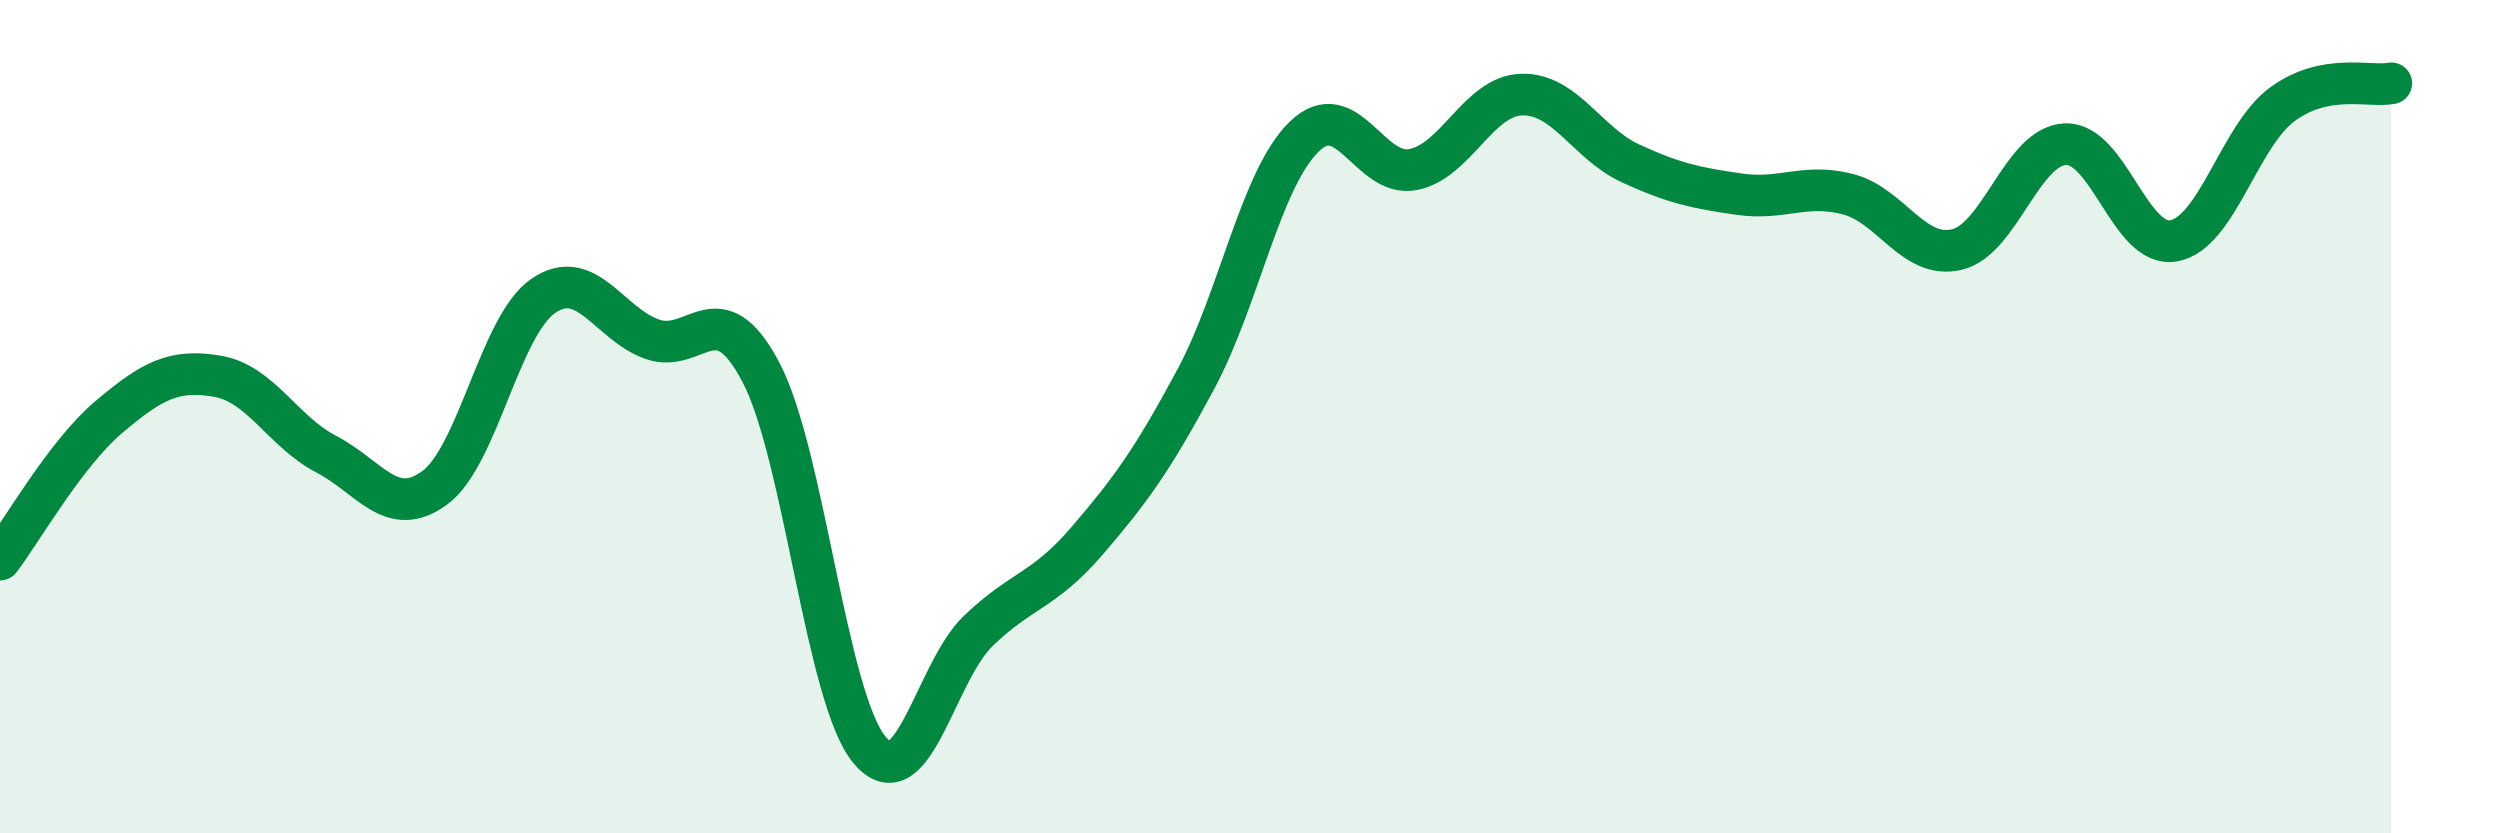
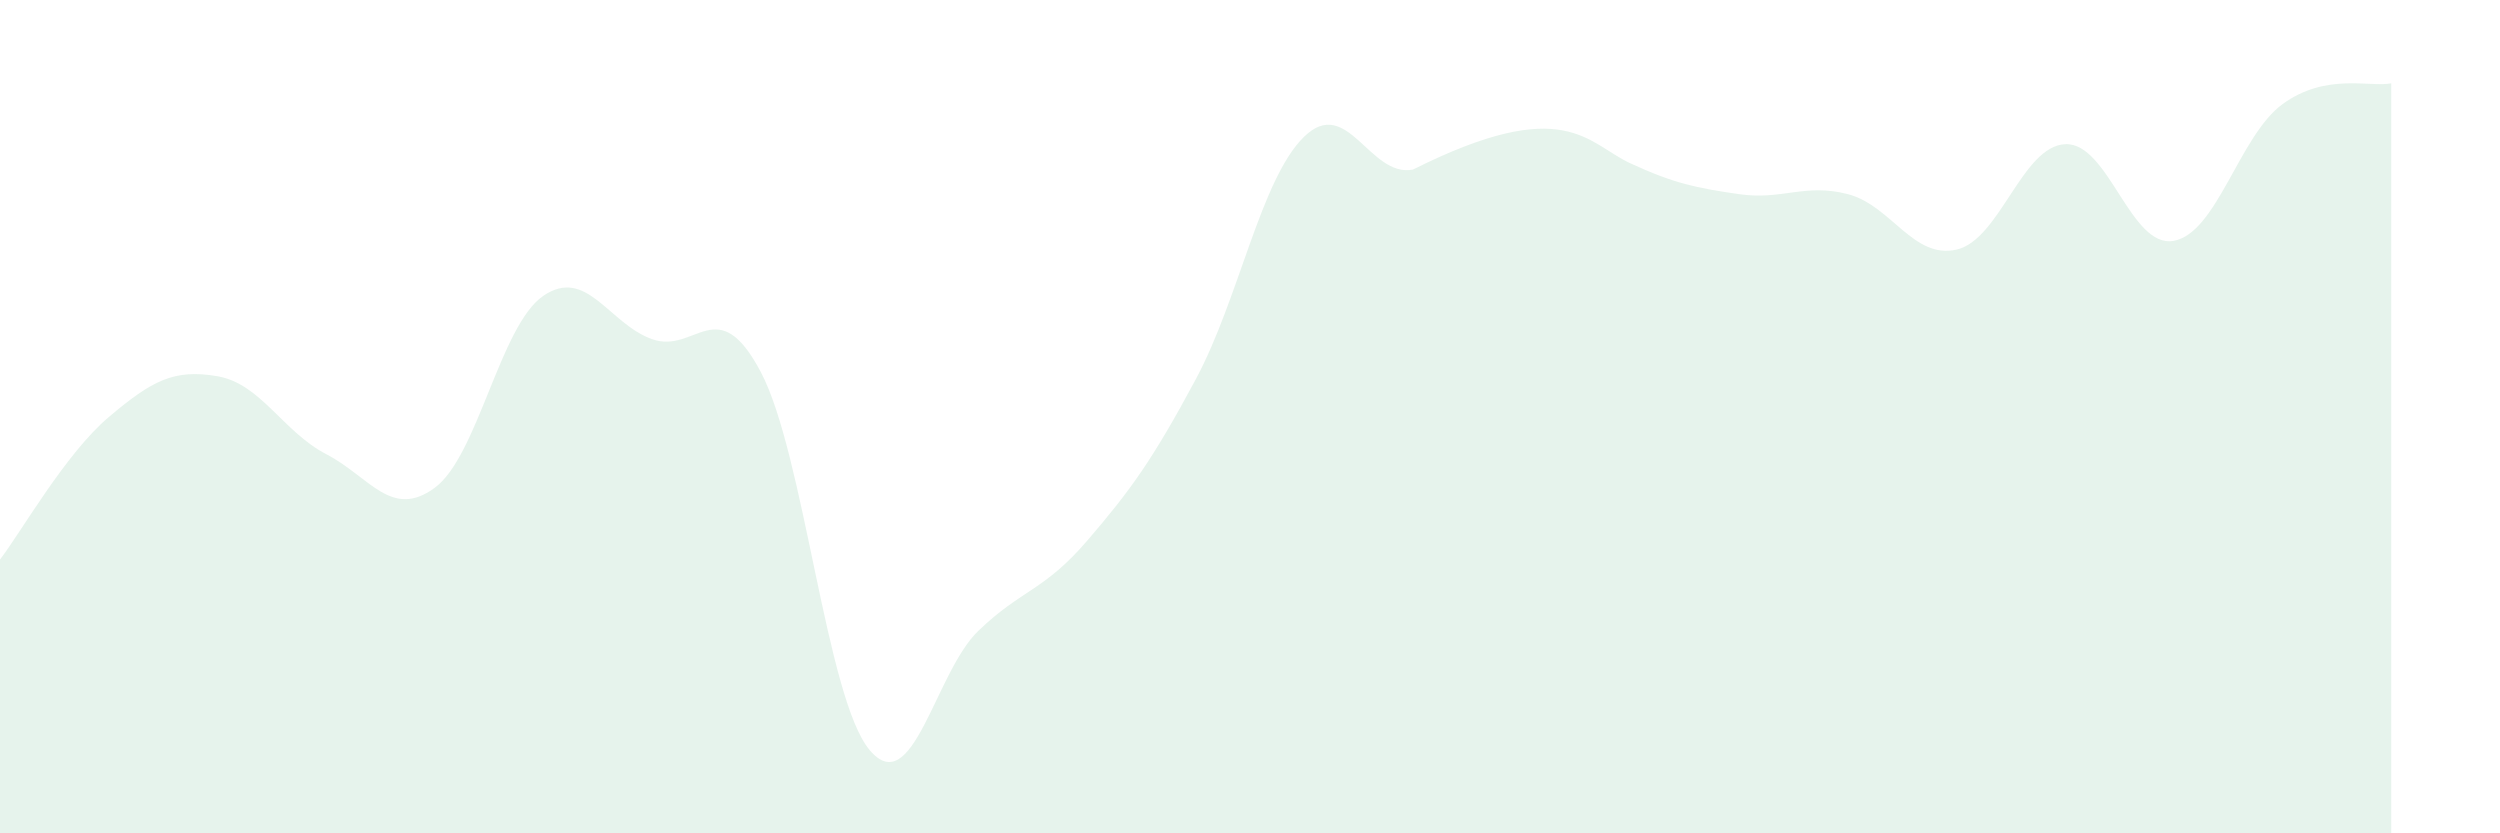
<svg xmlns="http://www.w3.org/2000/svg" width="60" height="20" viewBox="0 0 60 20">
-   <path d="M 0,13.43 C 0.52,12.75 1.57,10.89 2.61,10.01 C 3.65,9.13 4.18,8.85 5.22,9.03 C 6.26,9.21 6.79,10.36 7.83,10.9 C 8.87,11.44 9.39,12.47 10.43,11.71 C 11.47,10.95 12,7.81 13.04,7.1 C 14.08,6.39 14.61,7.77 15.65,8.14 C 16.69,8.51 17.22,6.96 18.26,8.93 C 19.3,10.9 19.83,16.76 20.87,18 C 21.91,19.24 22.44,16.14 23.48,15.14 C 24.52,14.14 25.05,14.19 26.09,12.98 C 27.13,11.77 27.66,11.04 28.7,9.1 C 29.74,7.16 30.26,4.29 31.3,3.28 C 32.34,2.27 32.87,4.27 33.91,4.07 C 34.95,3.87 35.48,2.3 36.52,2.27 C 37.56,2.24 38.09,3.44 39.13,3.92 C 40.17,4.4 40.7,4.51 41.74,4.66 C 42.78,4.81 43.31,4.39 44.35,4.66 C 45.39,4.93 45.92,6.23 46.96,5.99 C 48,5.75 48.53,3.5 49.57,3.46 C 50.61,3.42 51.13,5.97 52.17,5.78 C 53.21,5.59 53.74,3.26 54.78,2.5 C 55.82,1.74 56.87,2.1 57.39,2L57.39 20L0 20Z" fill="#008740" opacity="0.1" stroke-linecap="round" stroke-linejoin="round" />
-   <path d="M 0,13.43 C 0.52,12.75 1.57,10.89 2.61,10.01 C 3.65,9.13 4.18,8.85 5.22,9.03 C 6.26,9.21 6.79,10.36 7.83,10.9 C 8.87,11.44 9.39,12.47 10.43,11.71 C 11.47,10.95 12,7.81 13.04,7.1 C 14.08,6.39 14.61,7.77 15.65,8.14 C 16.69,8.51 17.22,6.96 18.26,8.93 C 19.3,10.9 19.83,16.76 20.87,18 C 21.91,19.24 22.44,16.14 23.48,15.14 C 24.52,14.14 25.05,14.19 26.09,12.98 C 27.13,11.77 27.66,11.04 28.7,9.1 C 29.74,7.16 30.26,4.29 31.3,3.28 C 32.34,2.27 32.87,4.27 33.91,4.07 C 34.95,3.87 35.48,2.3 36.52,2.27 C 37.56,2.24 38.09,3.44 39.13,3.92 C 40.17,4.4 40.7,4.51 41.74,4.66 C 42.78,4.81 43.31,4.39 44.35,4.66 C 45.39,4.93 45.92,6.23 46.96,5.99 C 48,5.75 48.53,3.5 49.57,3.46 C 50.61,3.42 51.13,5.97 52.17,5.78 C 53.21,5.59 53.74,3.26 54.78,2.5 C 55.82,1.74 56.87,2.1 57.39,2" stroke="#008740" stroke-width="1" fill="none" stroke-linecap="round" stroke-linejoin="round" />
+   <path d="M 0,13.43 C 0.52,12.75 1.57,10.89 2.61,10.01 C 3.65,9.13 4.18,8.85 5.22,9.03 C 6.26,9.21 6.79,10.36 7.83,10.9 C 8.87,11.44 9.39,12.47 10.43,11.71 C 11.47,10.95 12,7.81 13.04,7.1 C 14.08,6.39 14.61,7.77 15.65,8.14 C 16.69,8.51 17.22,6.96 18.26,8.93 C 19.3,10.9 19.83,16.76 20.87,18 C 21.91,19.24 22.44,16.14 23.48,15.14 C 24.52,14.14 25.05,14.19 26.09,12.98 C 27.13,11.77 27.66,11.04 28.7,9.1 C 29.74,7.16 30.26,4.29 31.3,3.28 C 32.34,2.27 32.87,4.27 33.91,4.07 C 37.56,2.24 38.09,3.44 39.13,3.92 C 40.17,4.4 40.7,4.51 41.74,4.66 C 42.78,4.81 43.31,4.39 44.35,4.66 C 45.39,4.93 45.92,6.23 46.96,5.99 C 48,5.75 48.53,3.5 49.57,3.46 C 50.61,3.42 51.13,5.97 52.17,5.78 C 53.21,5.59 53.74,3.26 54.78,2.5 C 55.82,1.74 56.87,2.1 57.39,2L57.39 20L0 20Z" fill="#008740" opacity="0.1" stroke-linecap="round" stroke-linejoin="round" />
</svg>